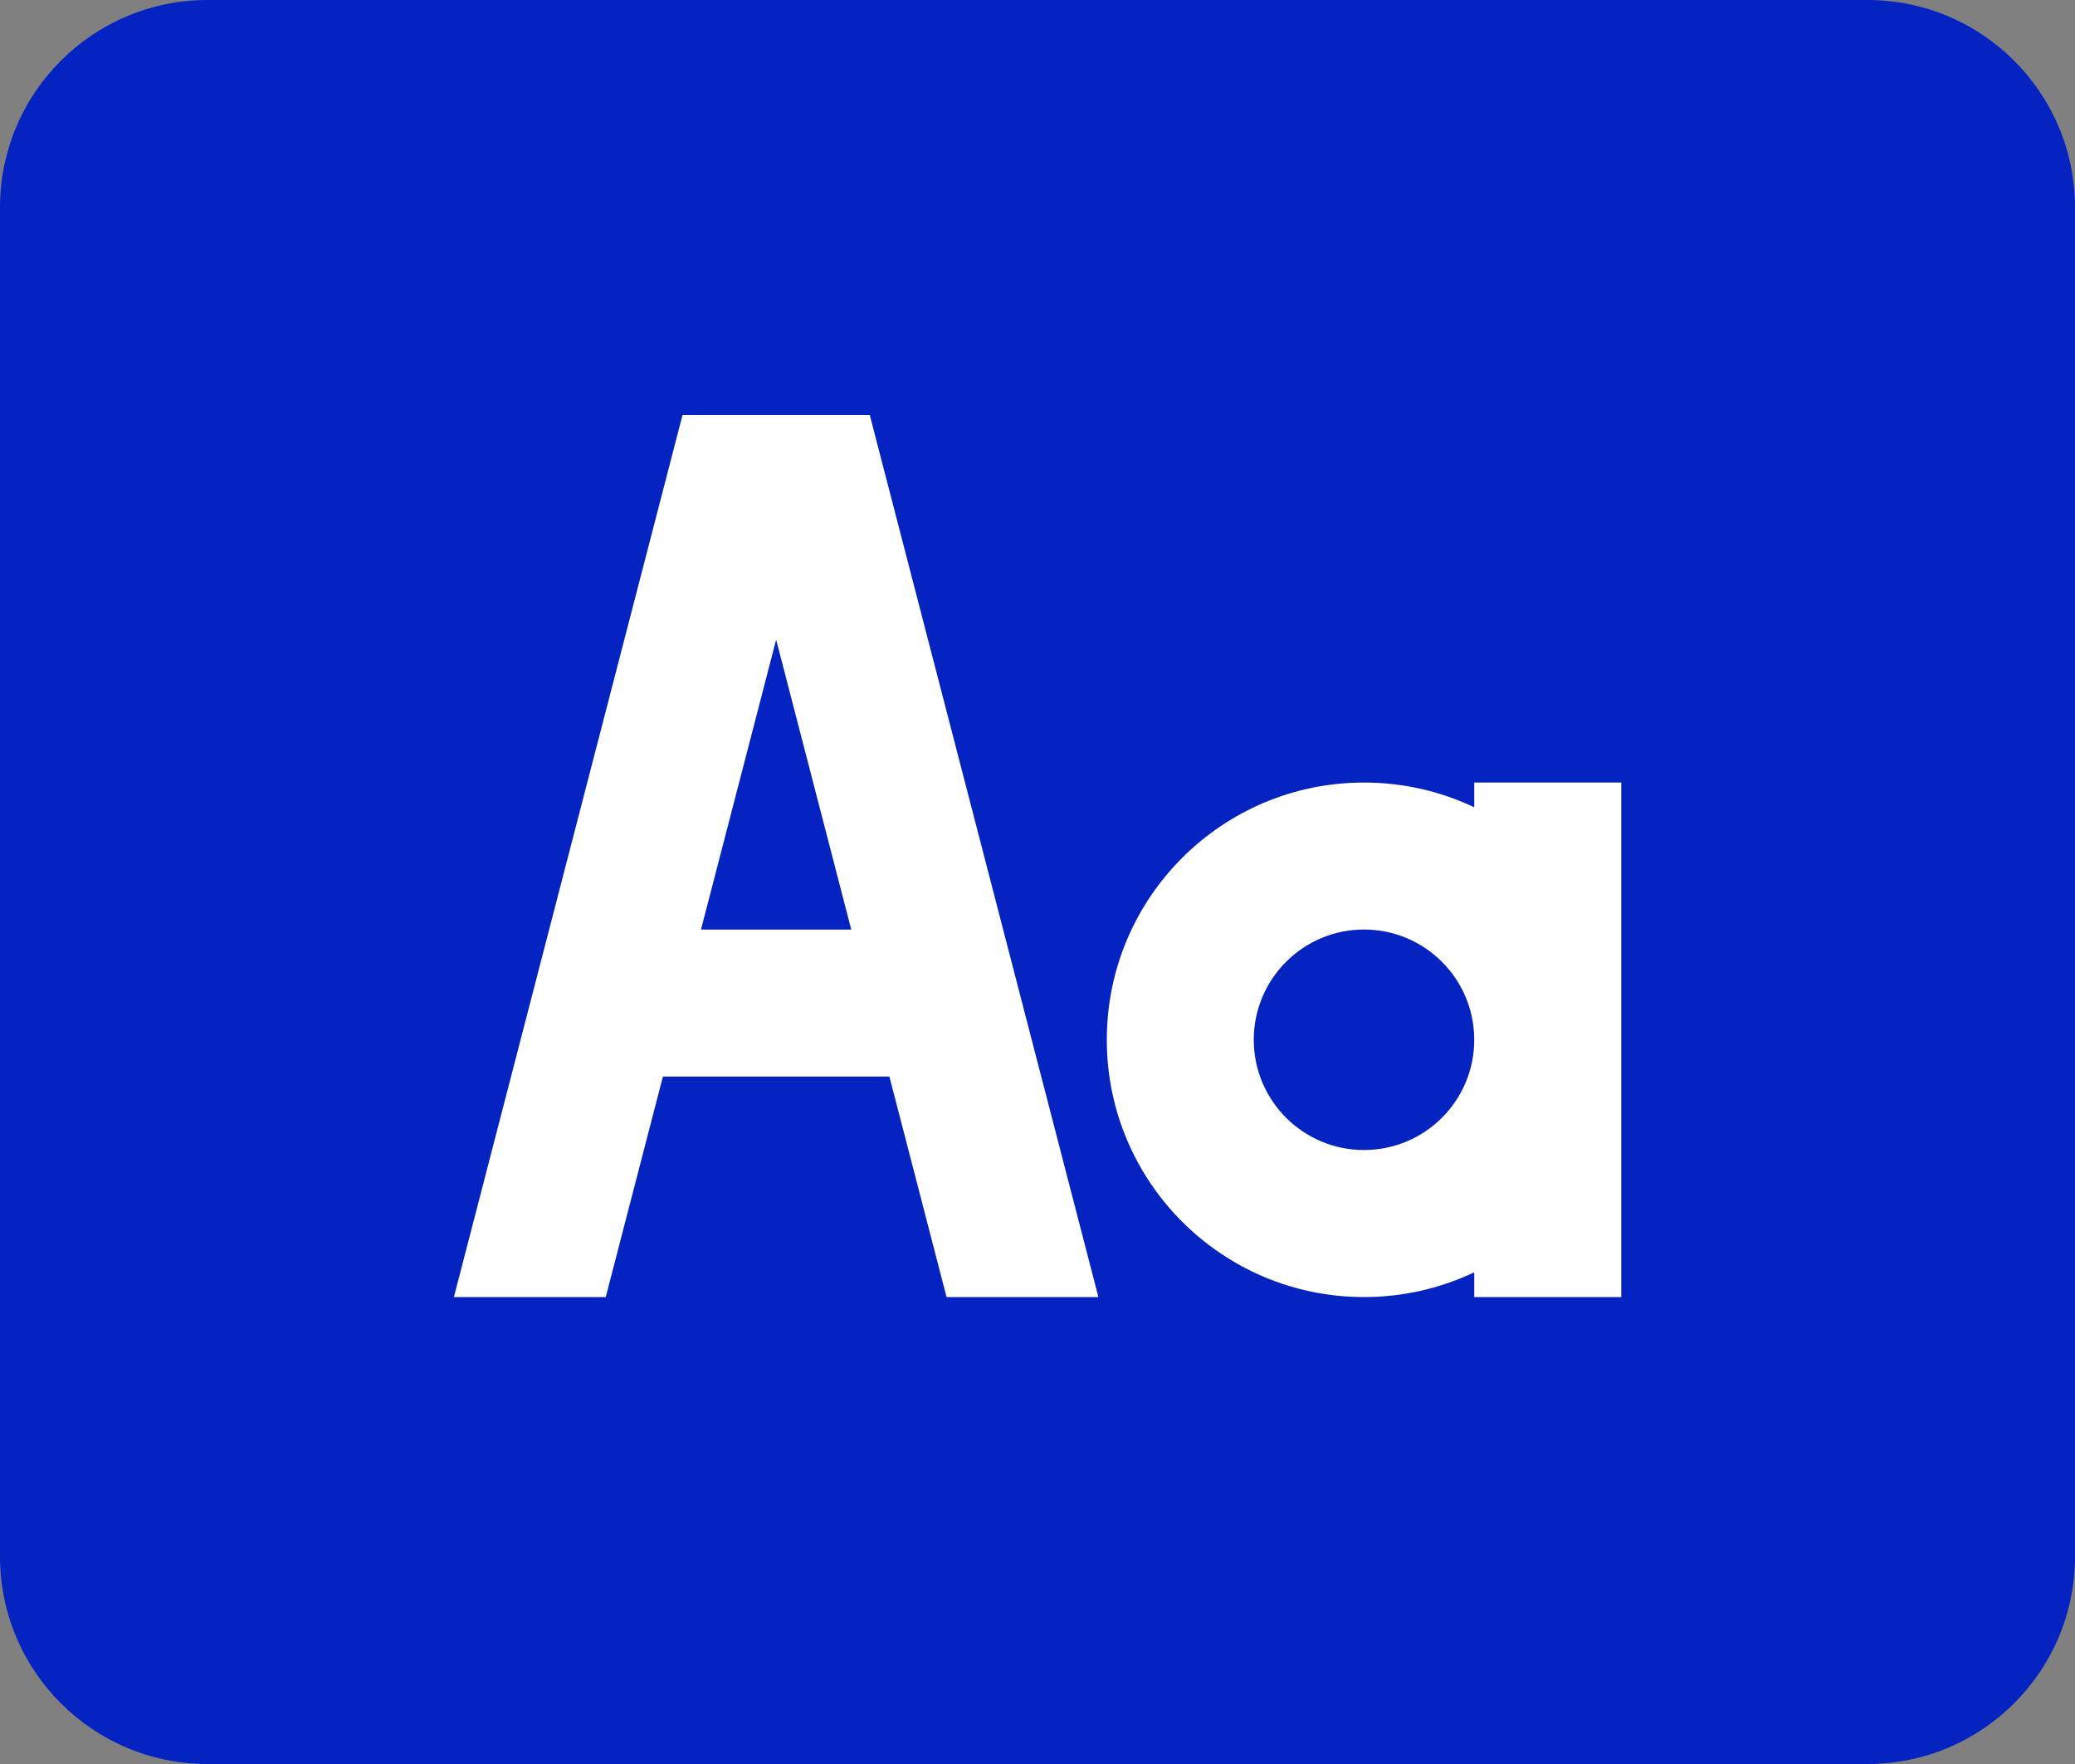
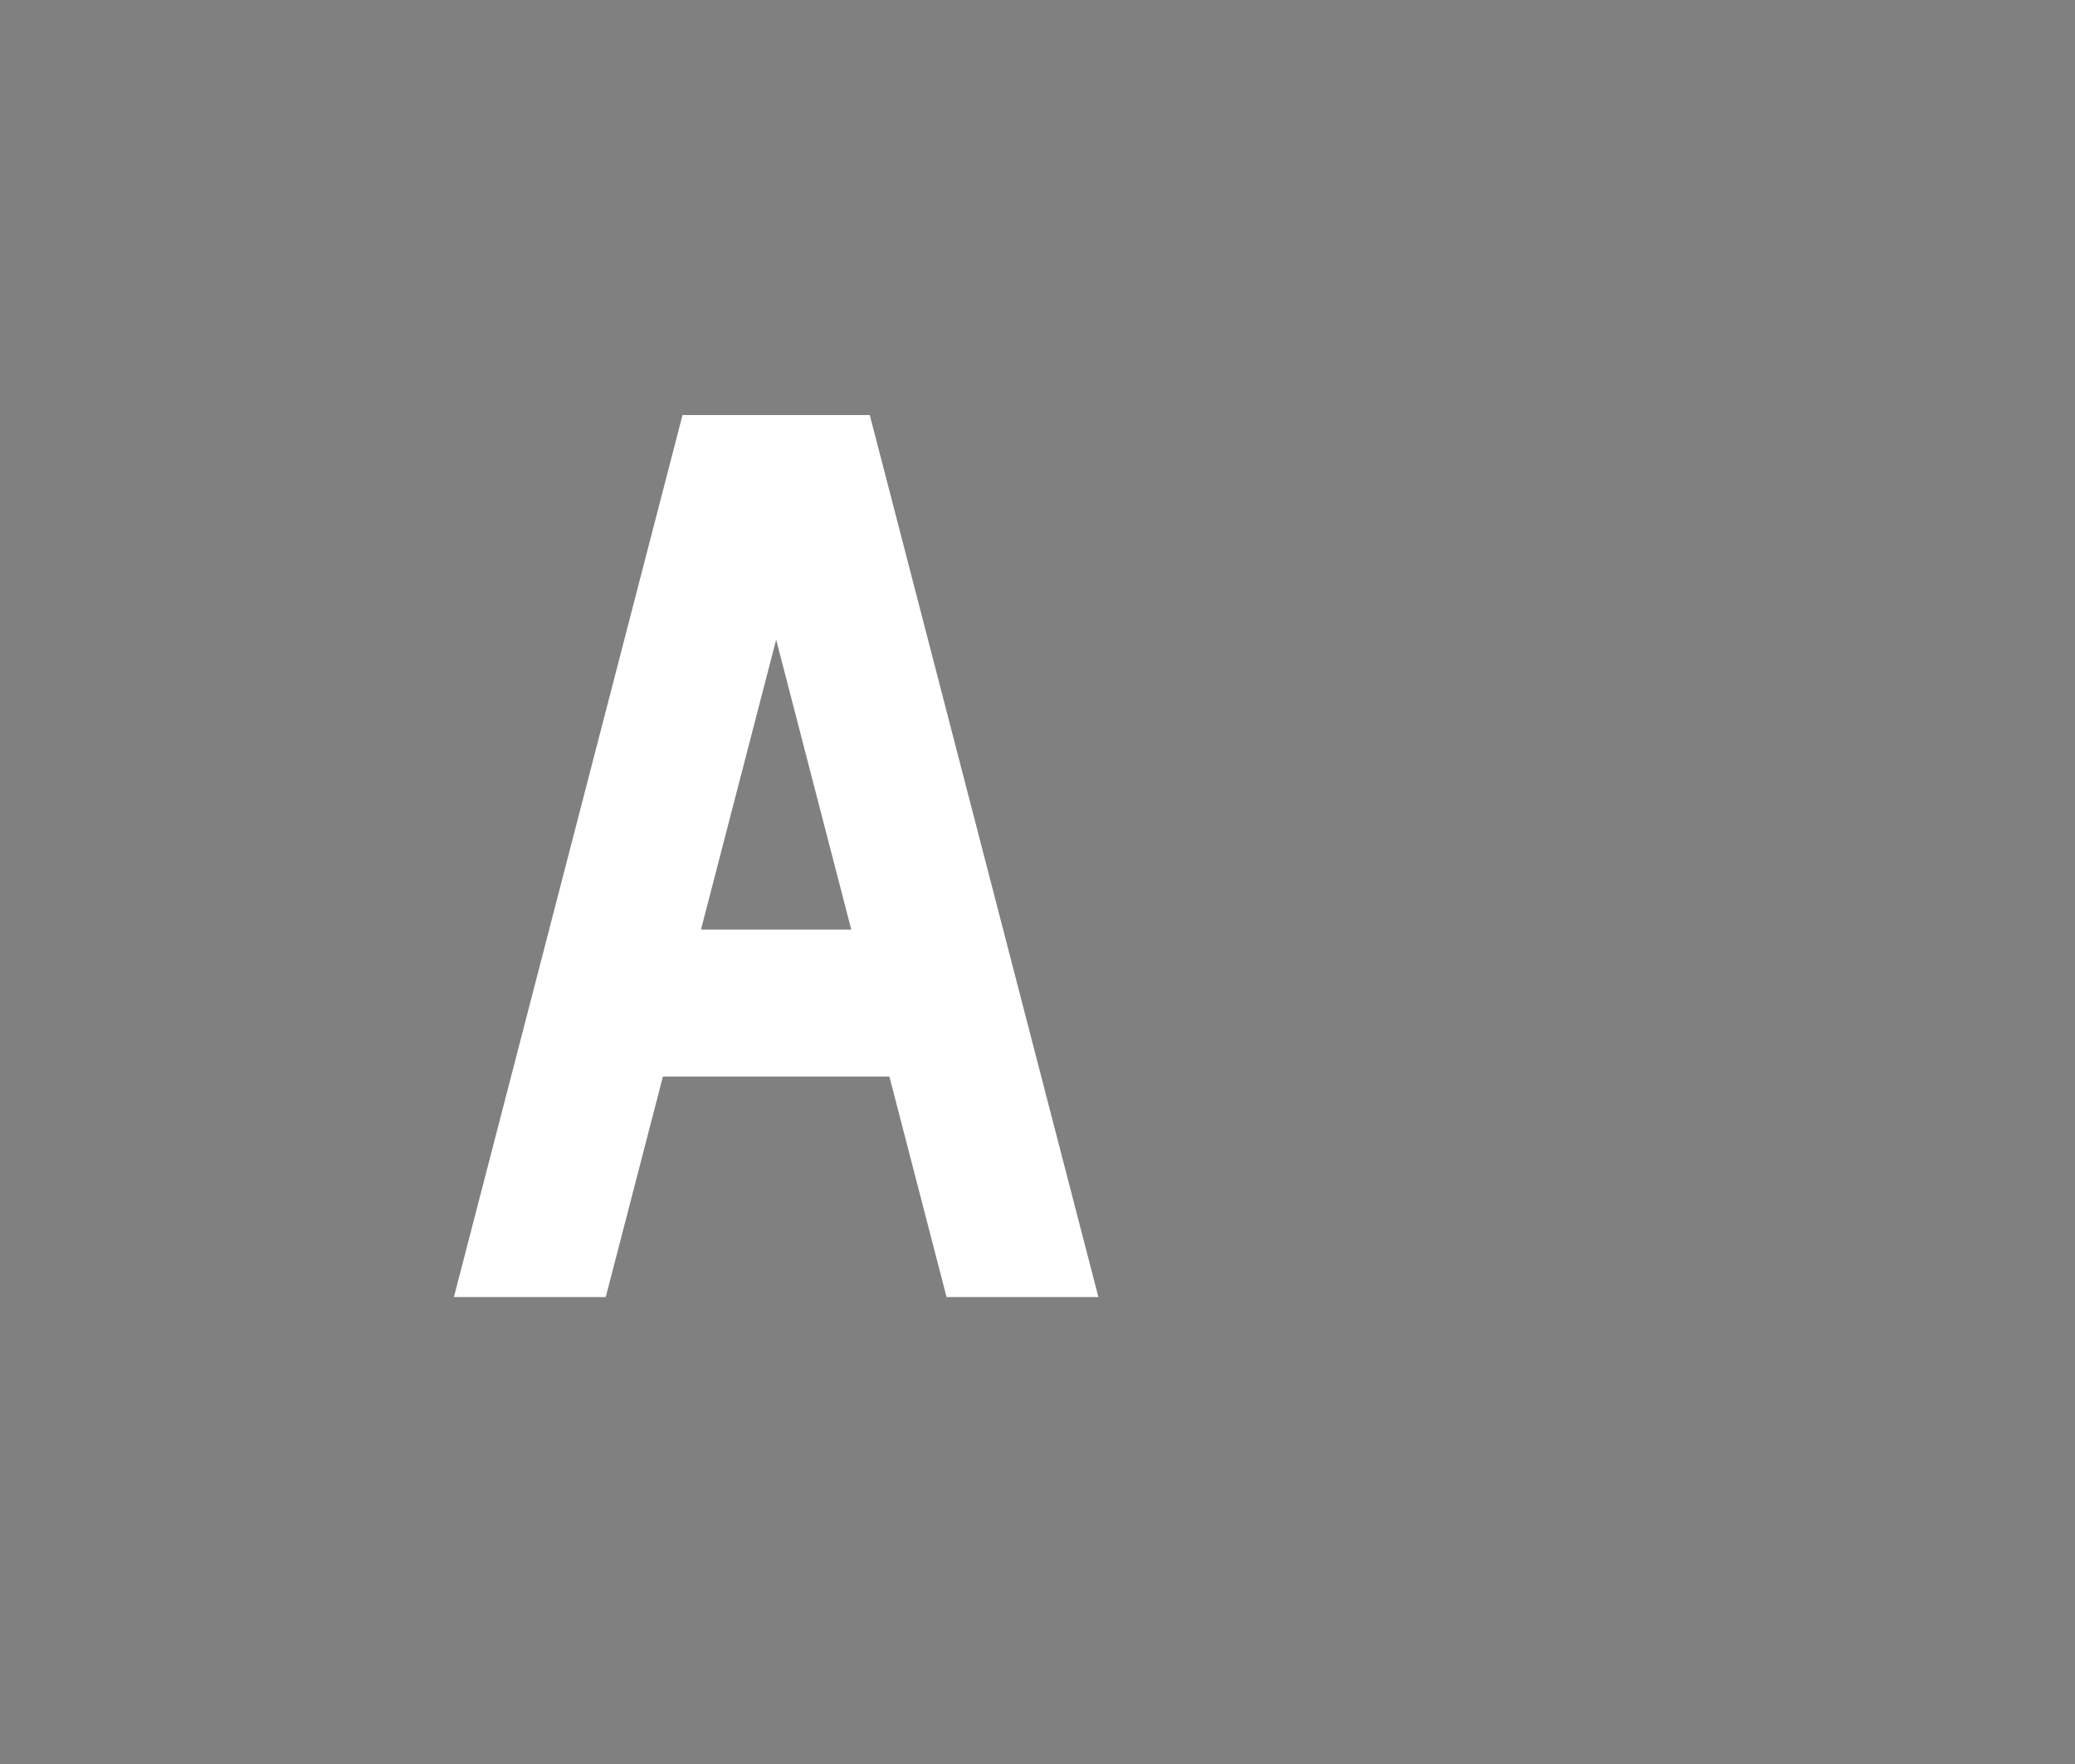
<svg xmlns="http://www.w3.org/2000/svg" width="40" height="34" viewBox="0 0 40 34" fill="none">
  <rect x="0" y="0" width="40" height="34" fill="#808080" stroke="none" />
-   <path d="M40 4C40 1.791 38.209 0 36 0H4C1.791 0 0 1.791 0 4V30C0 32.209 1.791 34 4 34H36C38.209 34 40 32.209 40 30V4Z" fill="#0423C0" />
  <path fill-rule="evenodd" clip-rule="evenodd" d="M13.157 8L8.75 25H11.677L12.779 20.75H17.145L18.247 25H21.174L16.767 8H13.157ZM16.41 17.917L14.962 12.329L13.513 17.917H16.41Z" fill="white" />
-   <path fill-rule="evenodd" clip-rule="evenodd" d="M28.419 15.56C27.775 15.254 27.055 15.083 26.294 15.083C23.556 15.083 21.336 17.303 21.336 20.041C21.336 22.78 23.556 25 26.294 25C27.055 25 27.775 24.828 28.419 24.523V25H31.253V15.083H28.419V15.56ZM24.169 20.041C24.169 18.868 25.121 17.916 26.294 17.916C27.468 17.916 28.419 18.868 28.419 20.041C28.419 21.215 27.468 22.166 26.294 22.166C25.121 22.166 24.169 21.215 24.169 20.041Z" fill="white" />
</svg>